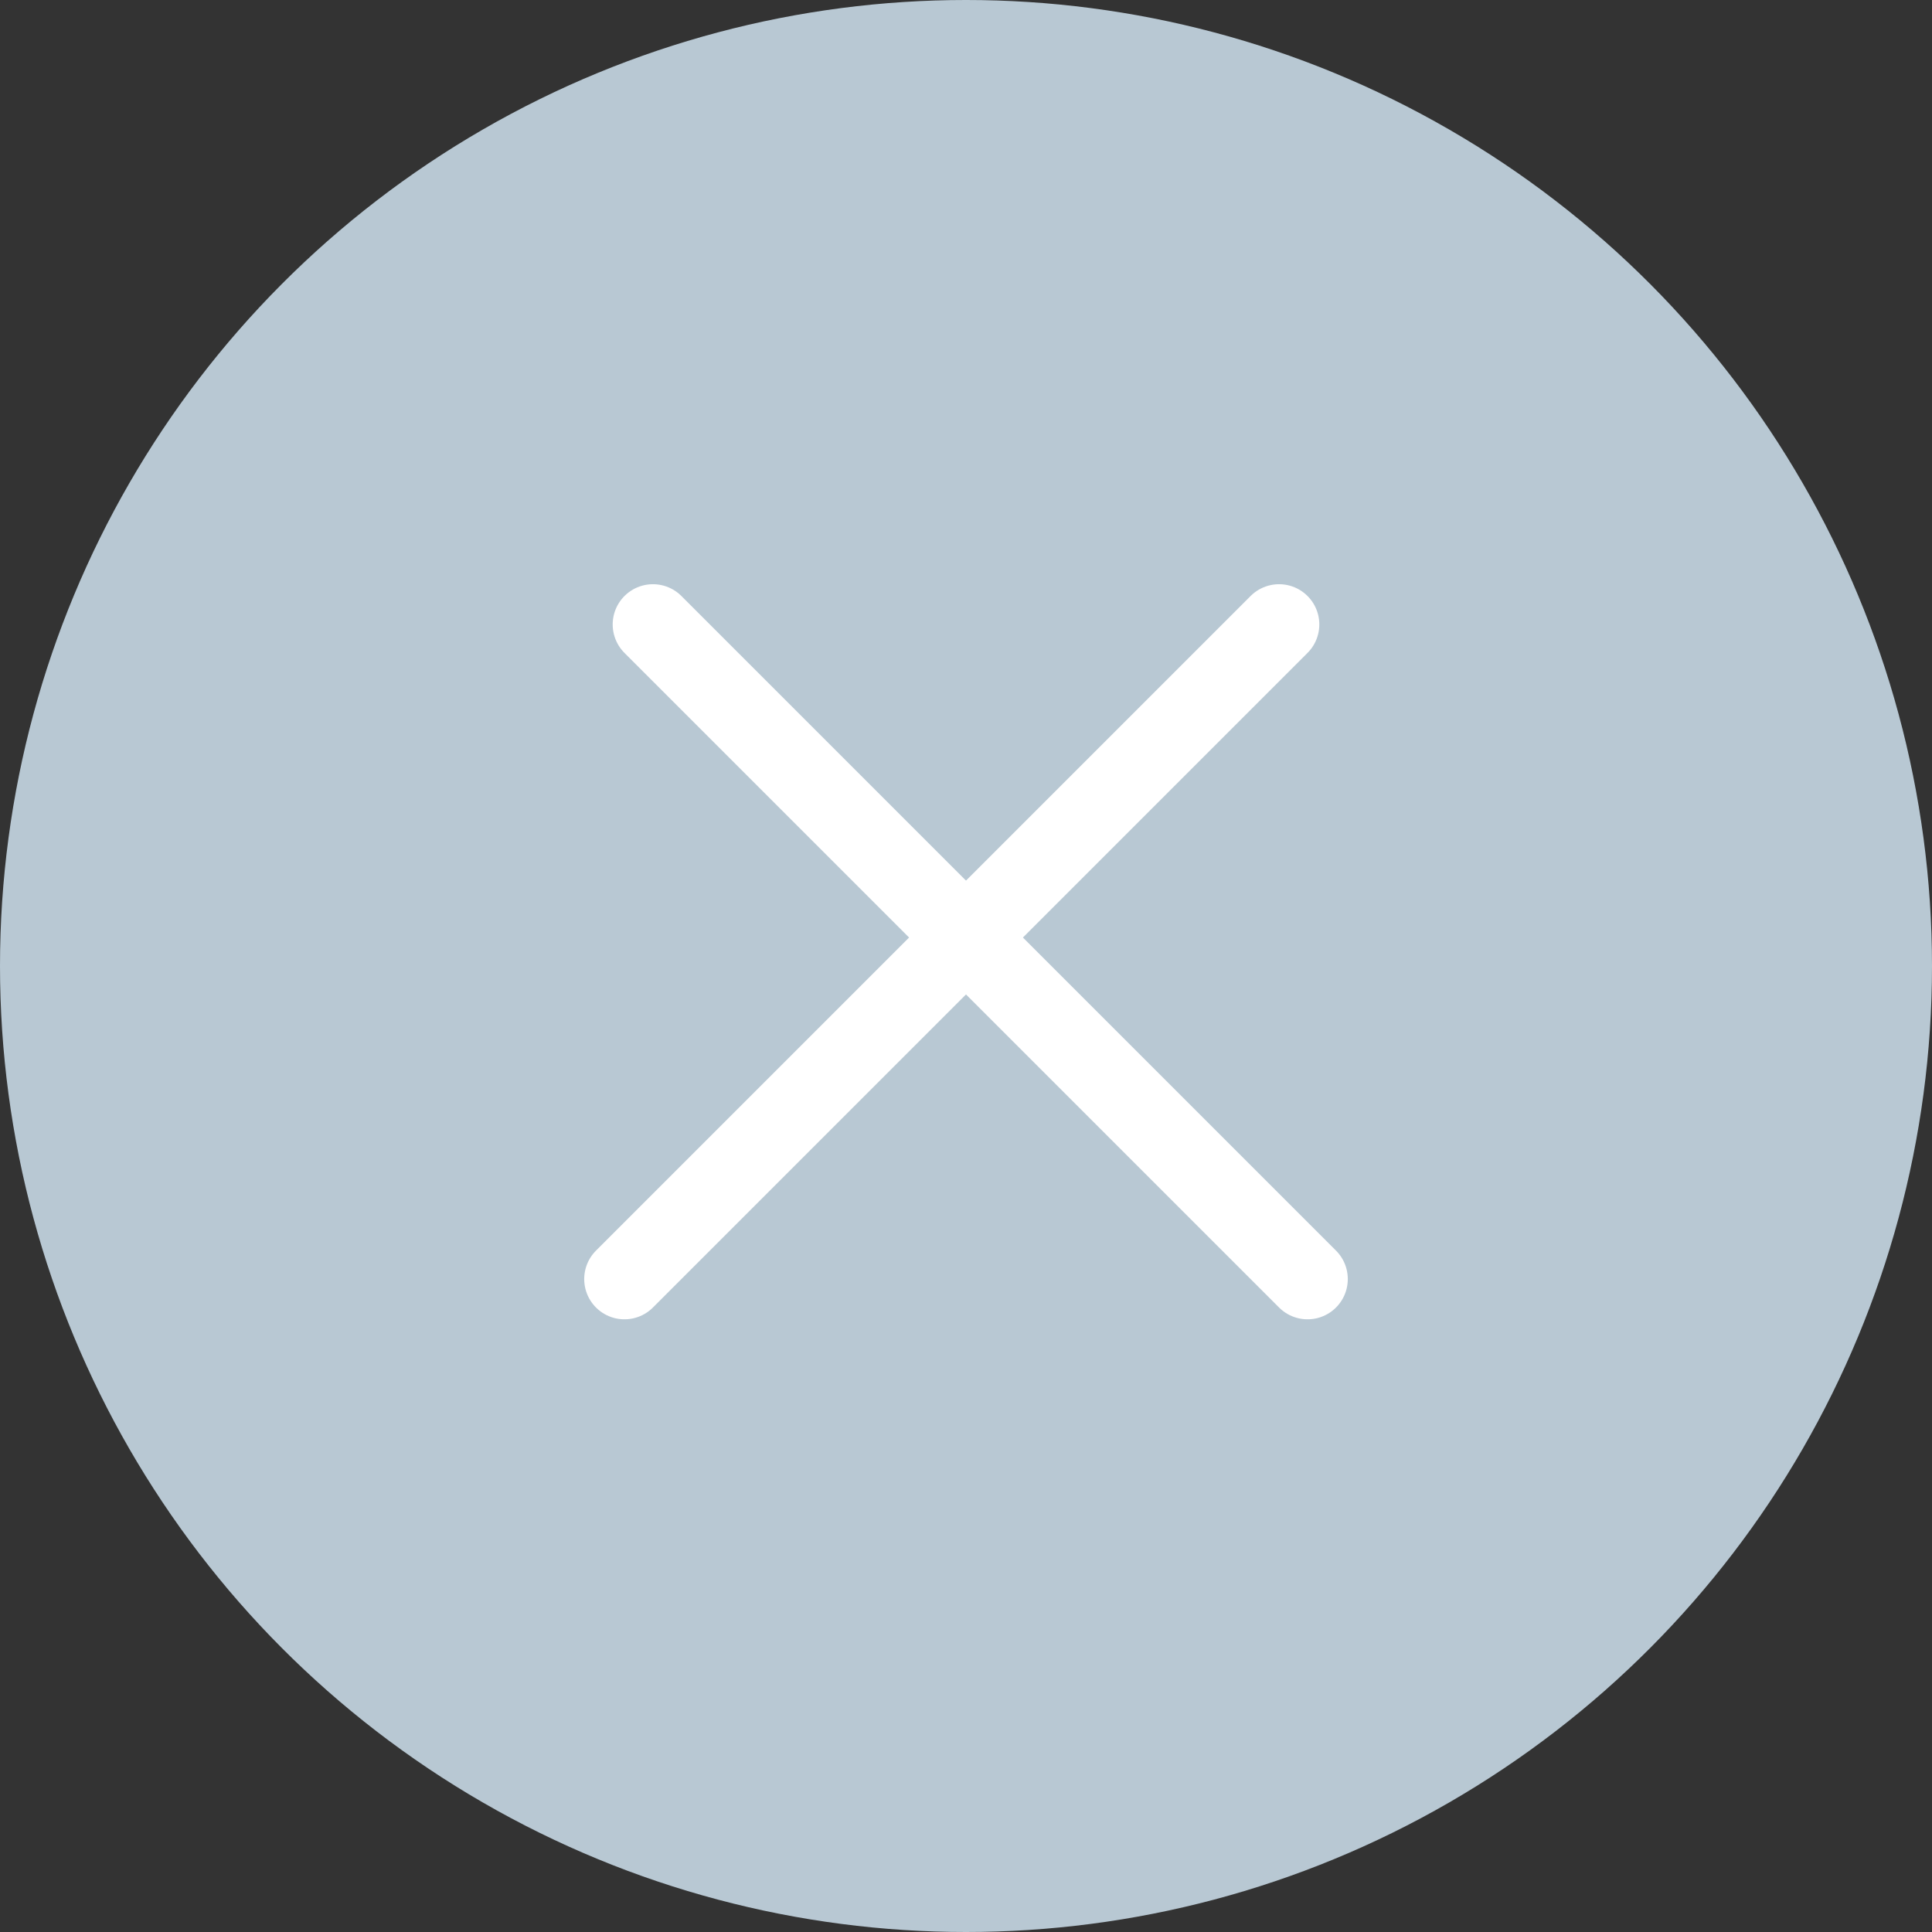
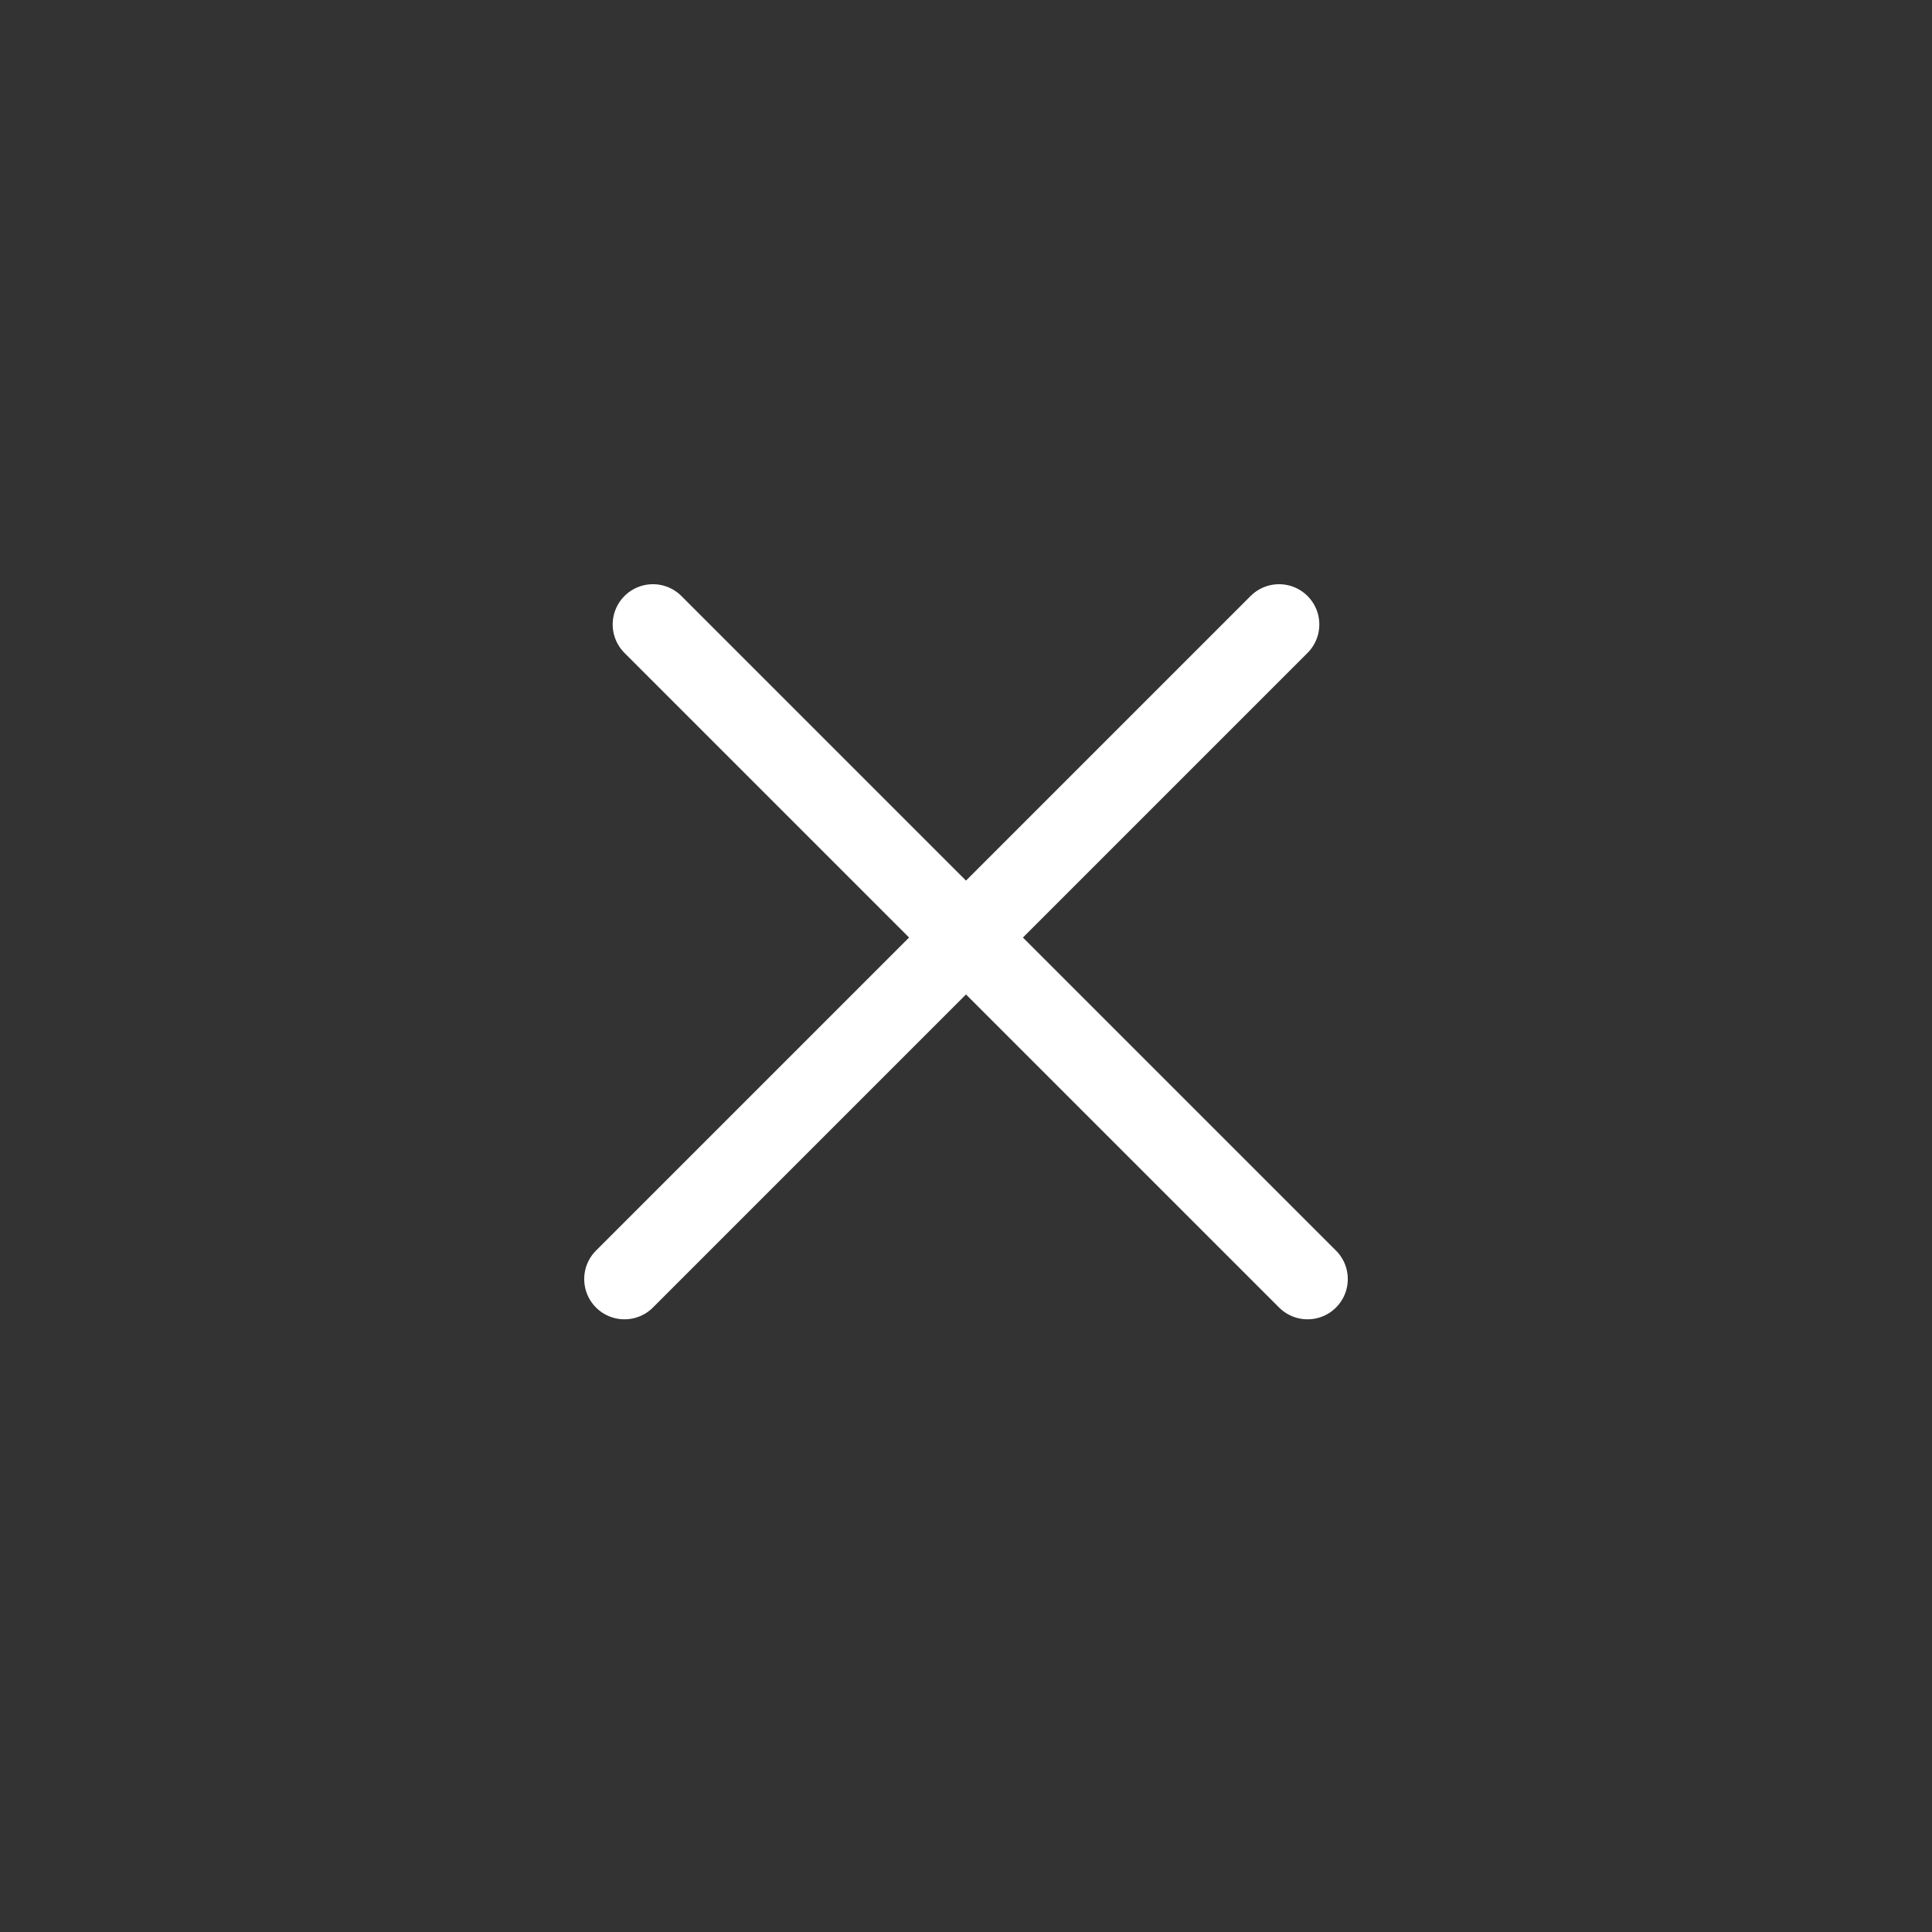
<svg xmlns="http://www.w3.org/2000/svg" width="96" height="96" viewBox="0 0 96 96" fill="none">
  <rect x="0" y="0" width="96" height="96" fill="#333333" stroke="none" />
-   <circle cx="48" cy="48" r="48" fill="#B8C8D3" />
  <line x1="32.444" y1="31.029" x2="64.971" y2="63.556" stroke="white" stroke-width="4" stroke-linecap="round" />
  <line x1="31.029" y1="63.556" x2="63.556" y2="31.029" stroke="white" stroke-width="4" stroke-linecap="round" />
</svg>